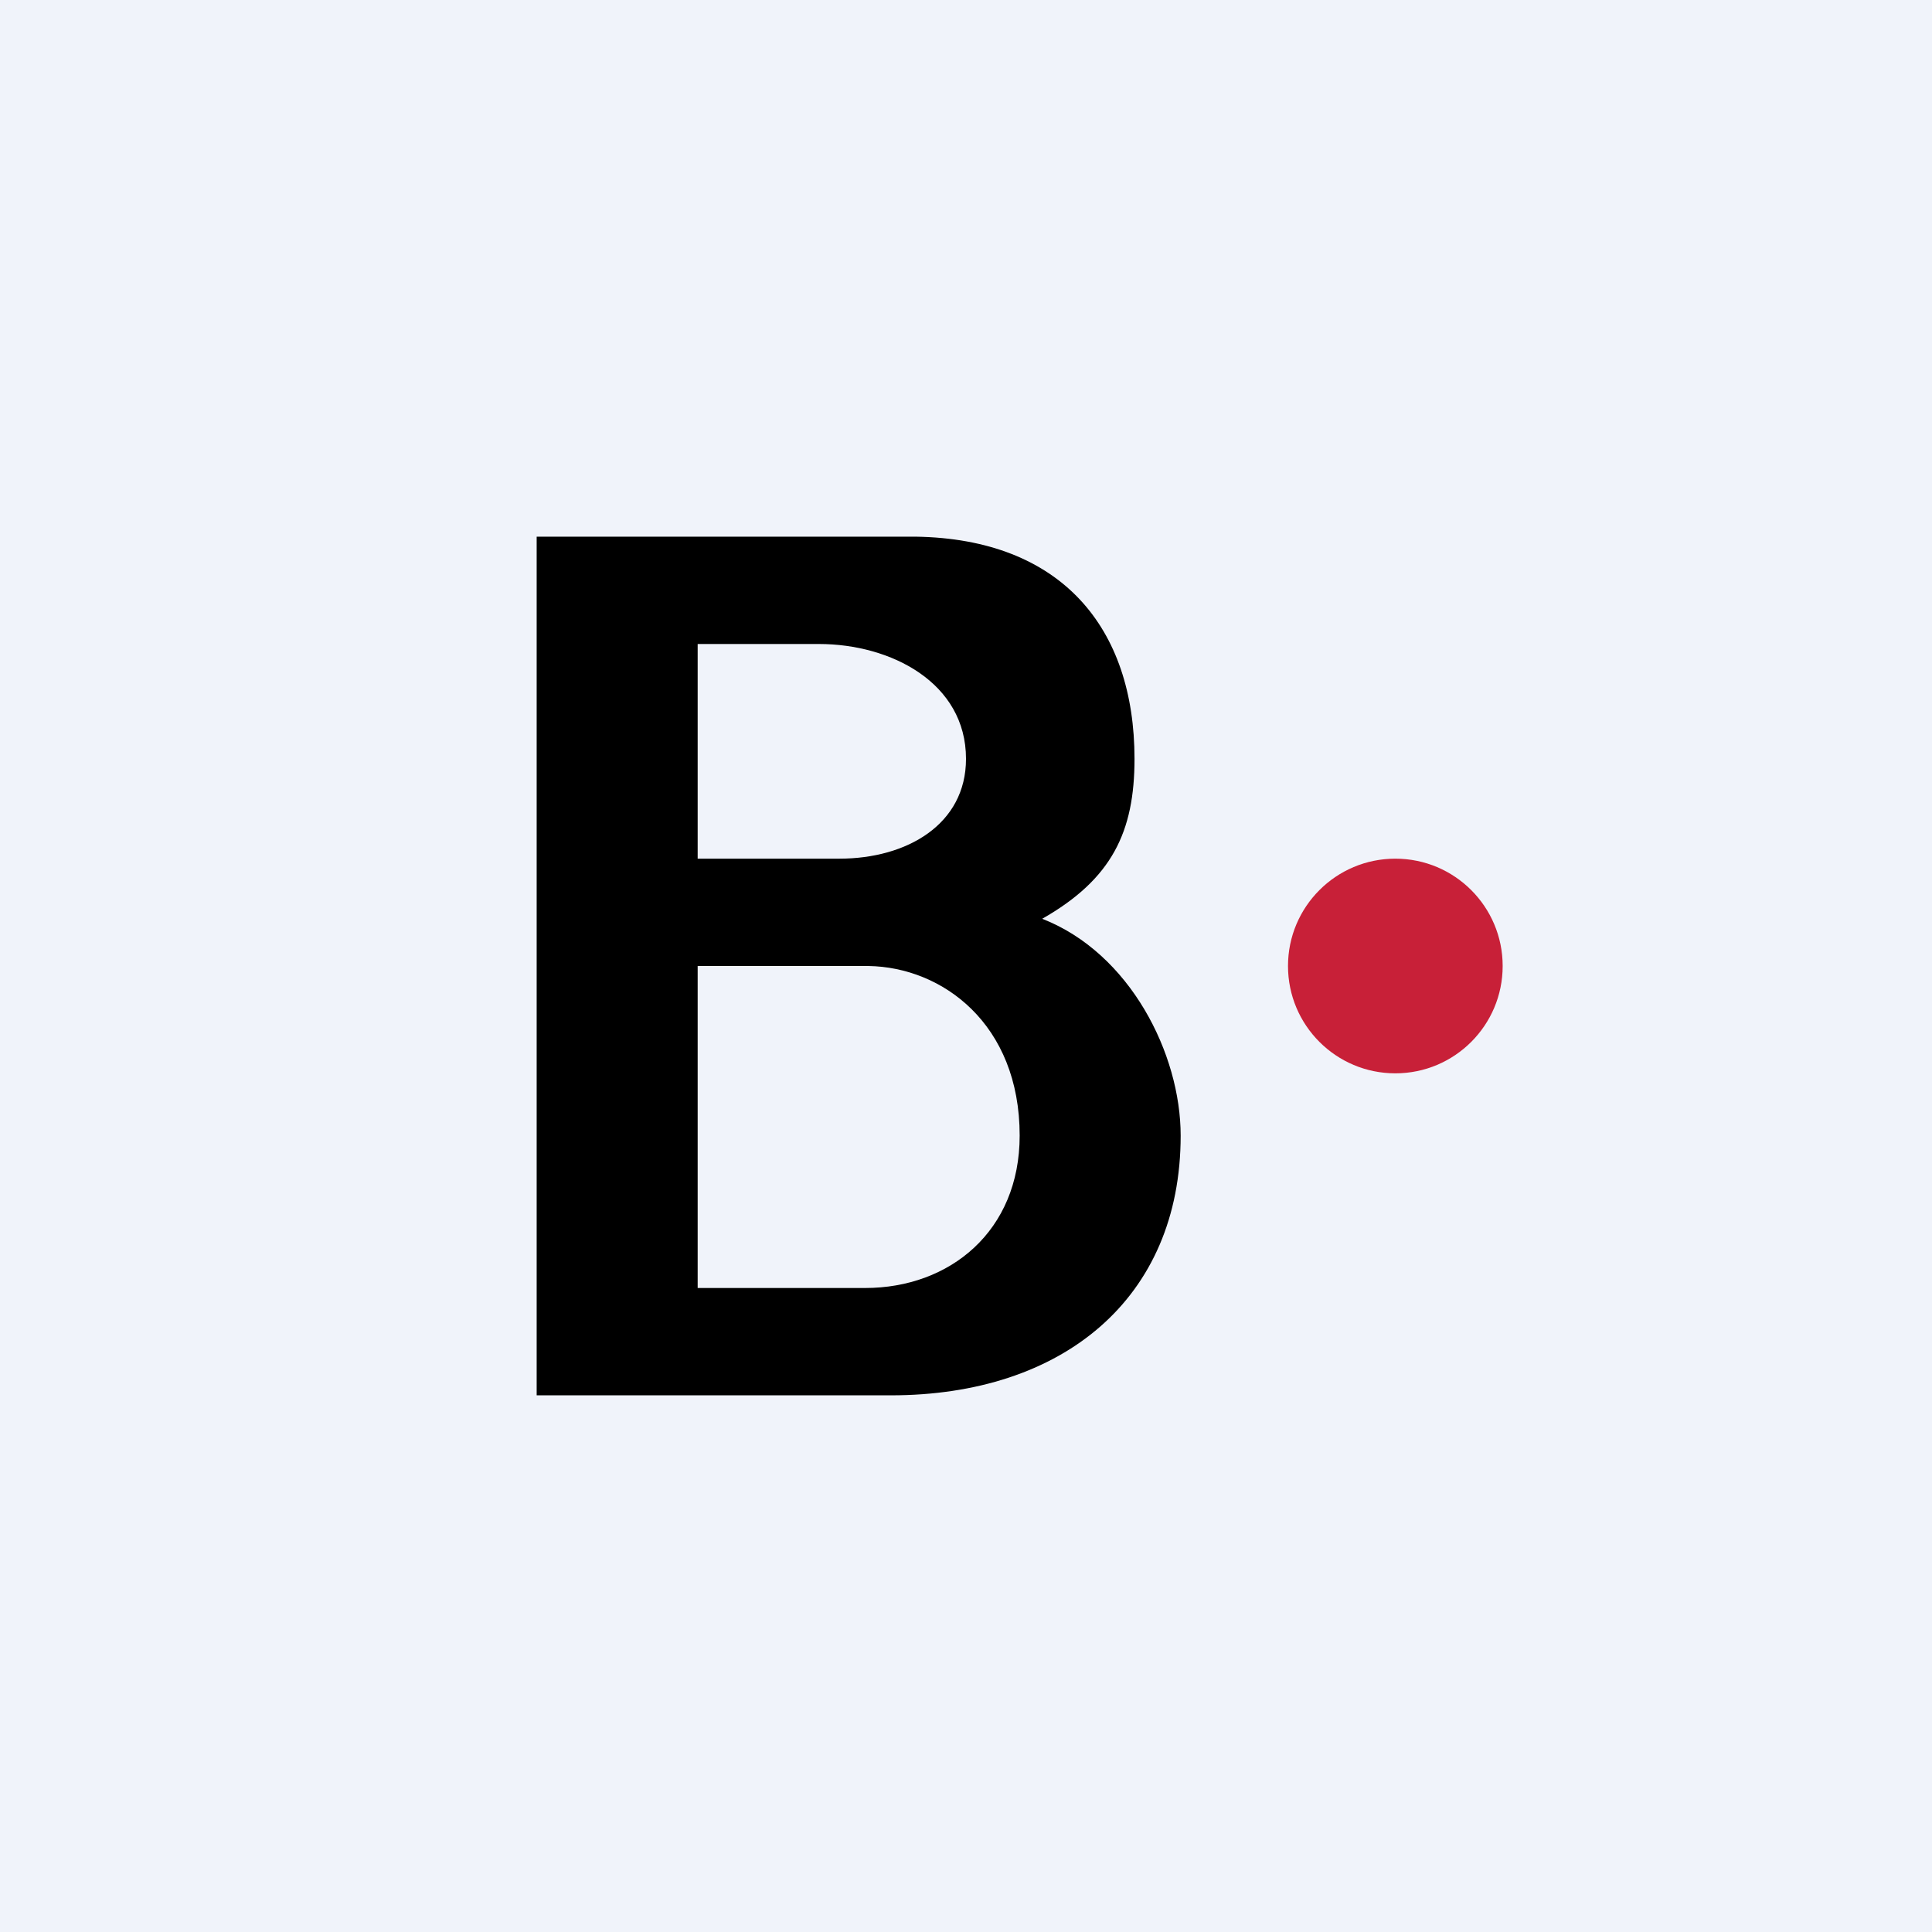
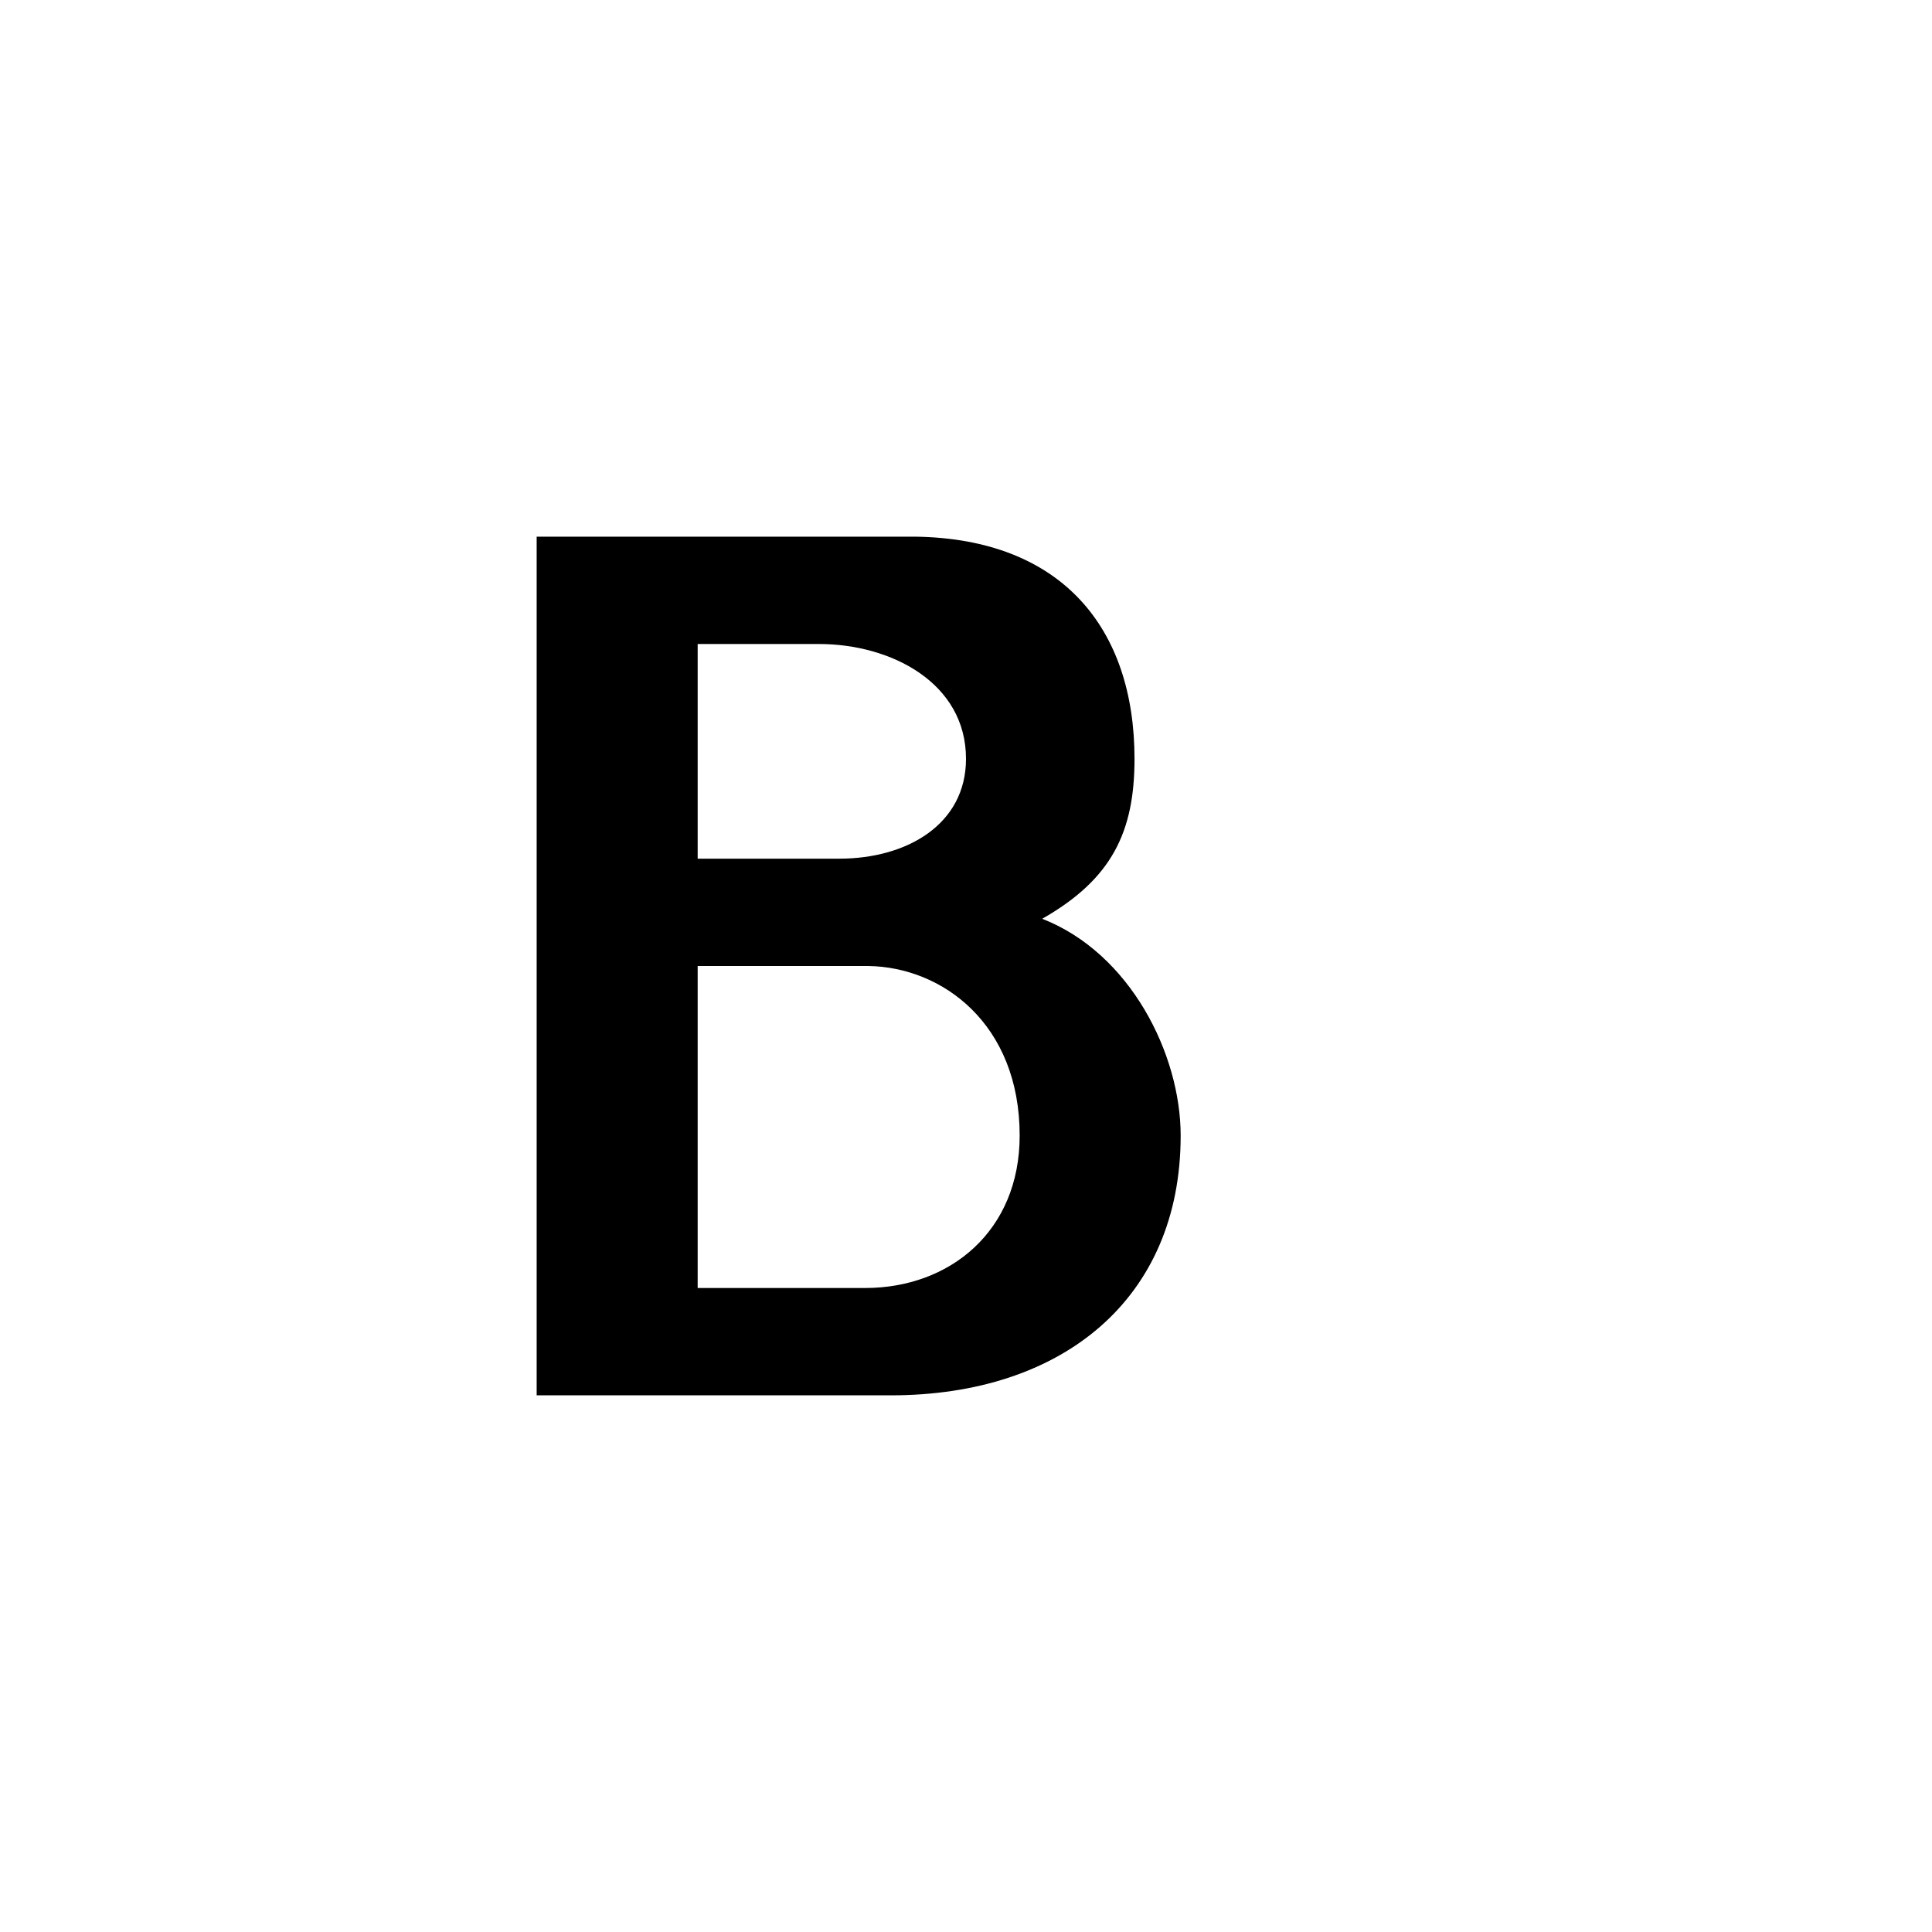
<svg xmlns="http://www.w3.org/2000/svg" width="18" height="18" viewBox="0 0 18 18">
-   <path fill="#F0F3FA" d="M0 0h18v18H0z" />
  <path d="M8.3 13H5V5h3.53c1.36.02 2.04.85 2.04 2.07 0 .68-.21 1.12-.86 1.49.82.32 1.29 1.26 1.29 2.02C11 12.1 9.9 13 8.3 13Zm-.21-4H6.5v3h1.56c.79 0 1.44-.53 1.44-1.42 0-1.04-.72-1.57-1.41-1.58ZM9 7.07C9 6.36 8.3 6 7.63 6H6.5v2h1.32C8.45 8 9 7.68 9 7.07Z" />
-   <circle cx="13" cy="9" r="1" fill="#C82038" />
</svg>